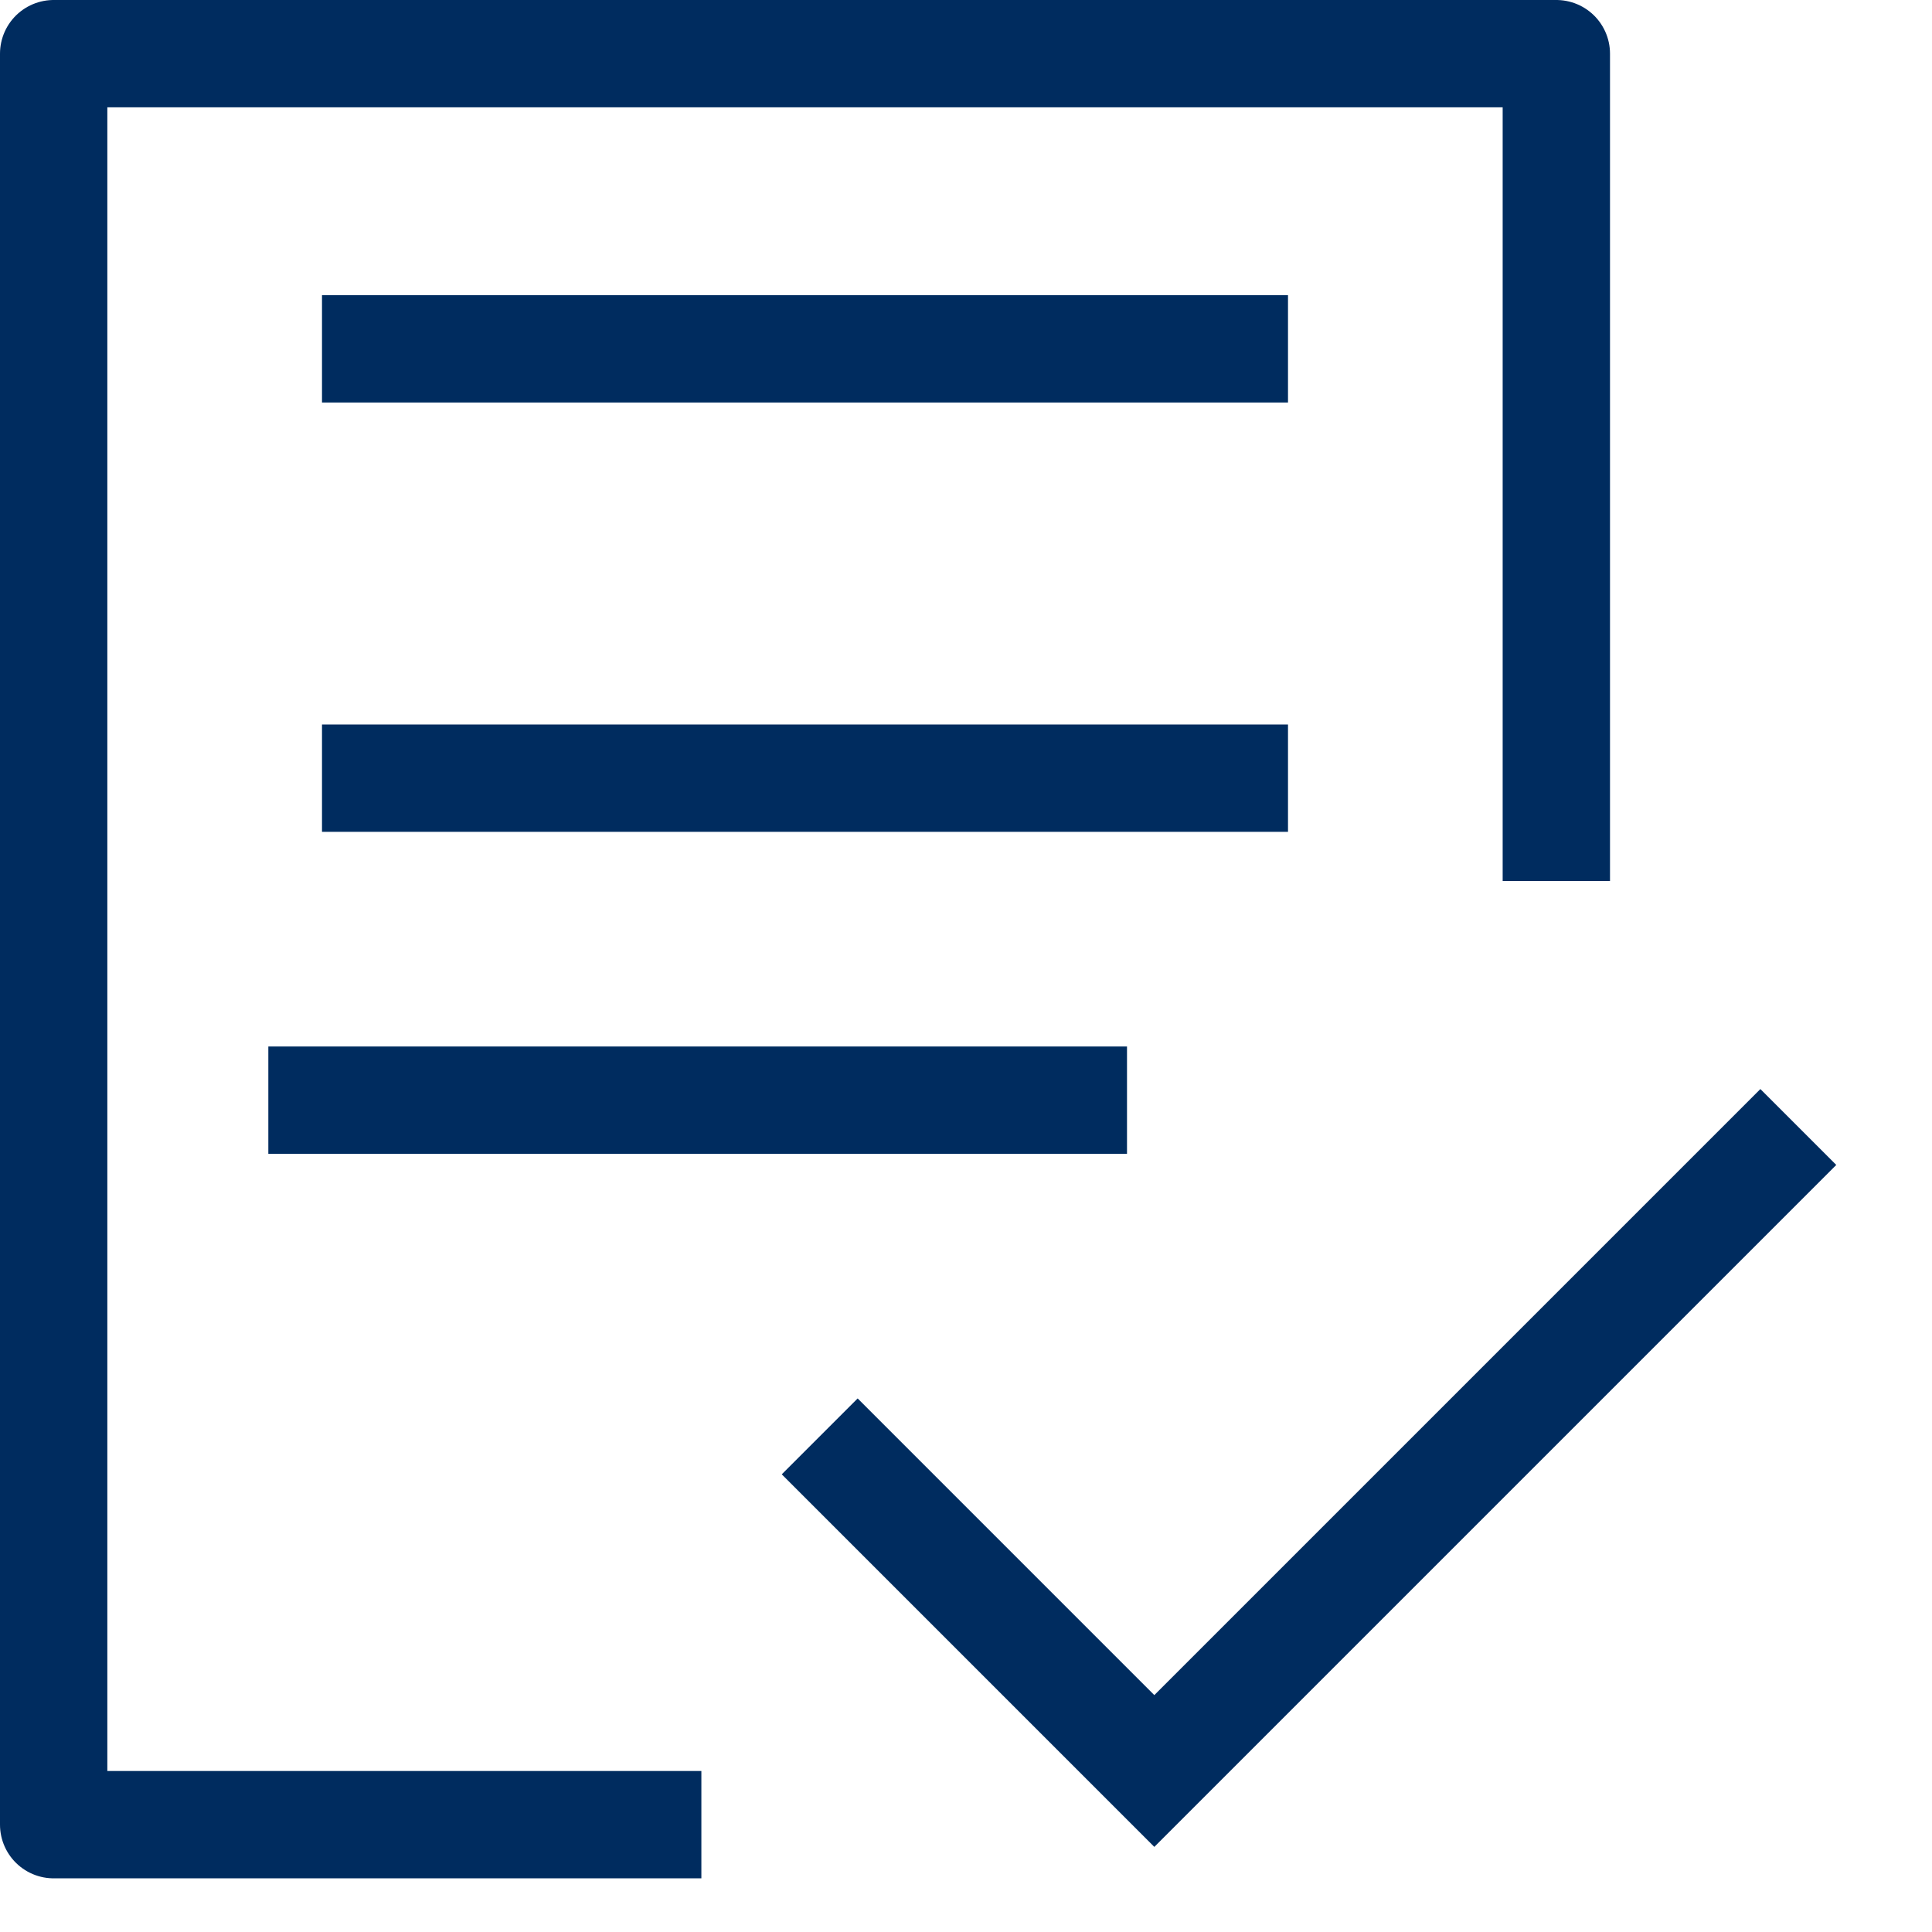
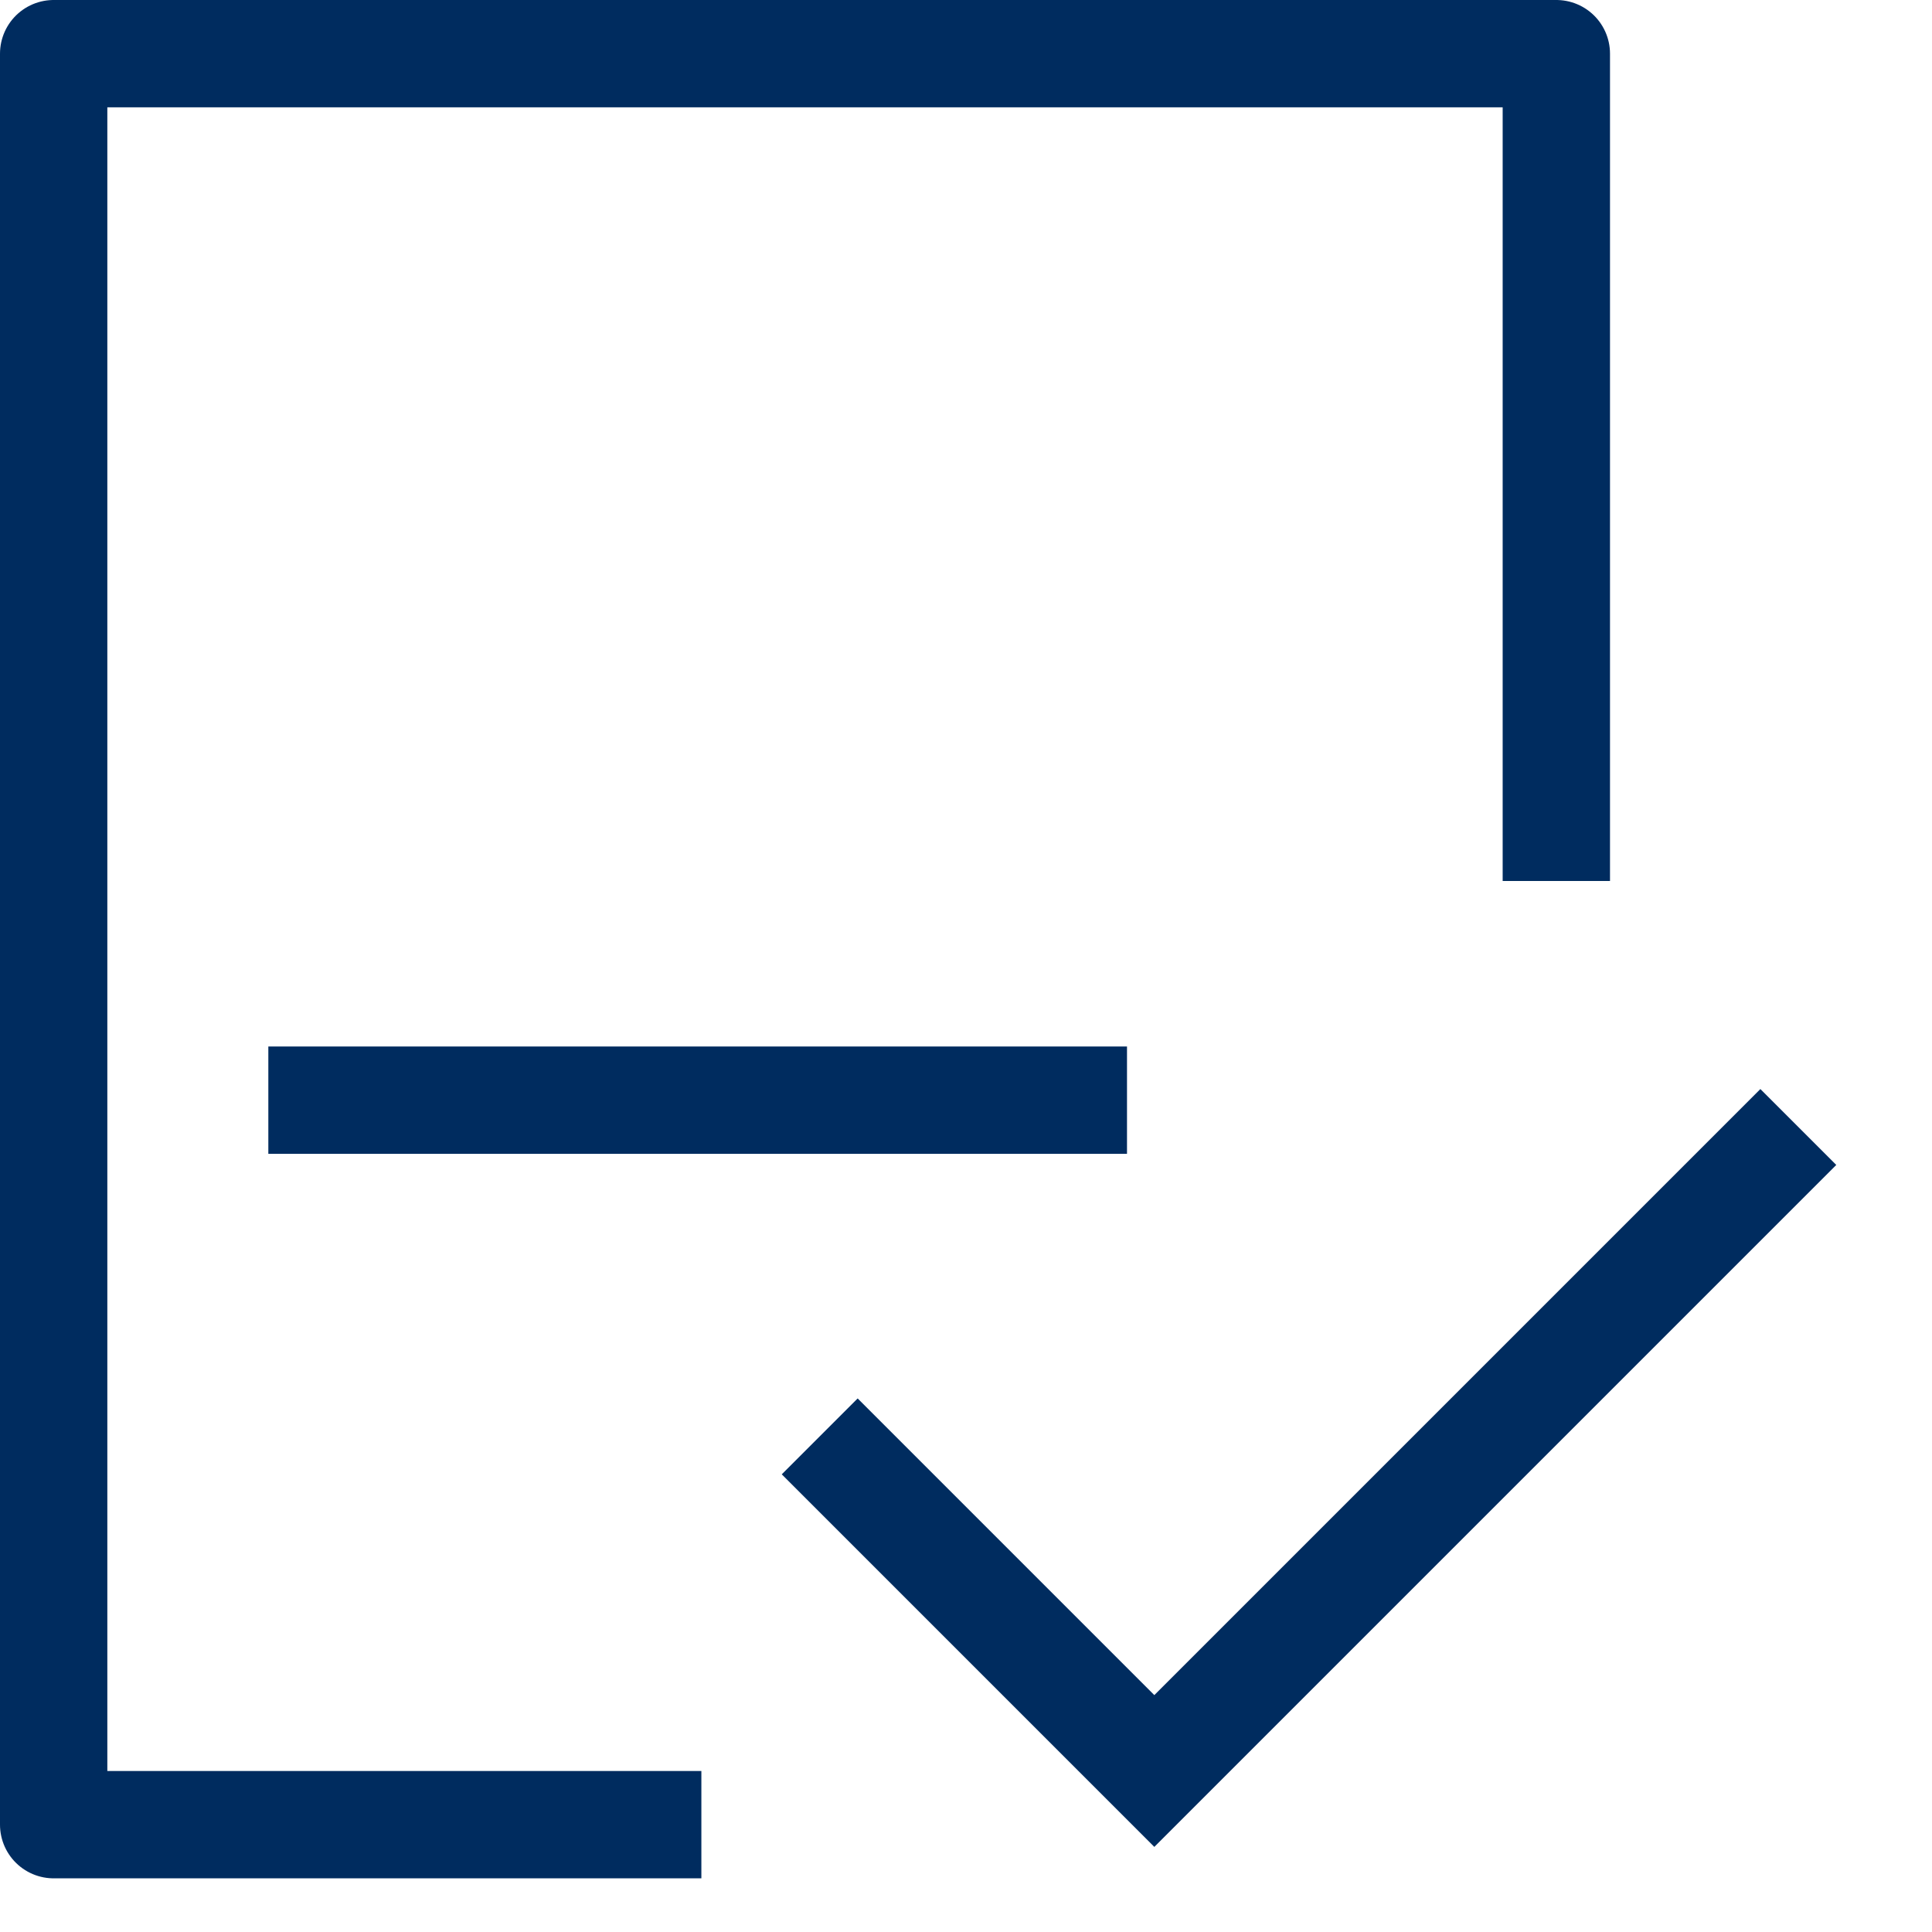
<svg xmlns="http://www.w3.org/2000/svg" width="36px" height="36px" viewBox="0 0 36 36" version="1.1">
  <title>icn_fine</title>
  <g id="icn_fine" stroke="none" stroke-width="1" fill="none" fill-rule="evenodd">
    <g id="Group-13" transform="translate(1, 1)" stroke="#002C5F" stroke-width="2">
      <polyline id="Stroke-1" stroke-linejoin="round" points="12.069 33 0 33 0 0 28 0 28 15.416" />
-       <line x1="5" y1="5.5" x2="23" y2="5.5" id="Stroke-3" />
-       <line x1="5" y1="13.5" x2="23" y2="13.5" id="Stroke-4" />
      <line x1="4" y1="19.5" x2="20" y2="19.5" id="Stroke-5" />
    </g>
    <polyline id="Stroke-1" stroke="#002C5F" stroke-width="2" points="15.274 26.765 21.509 33 33.509 21" />
  </g>
</svg>